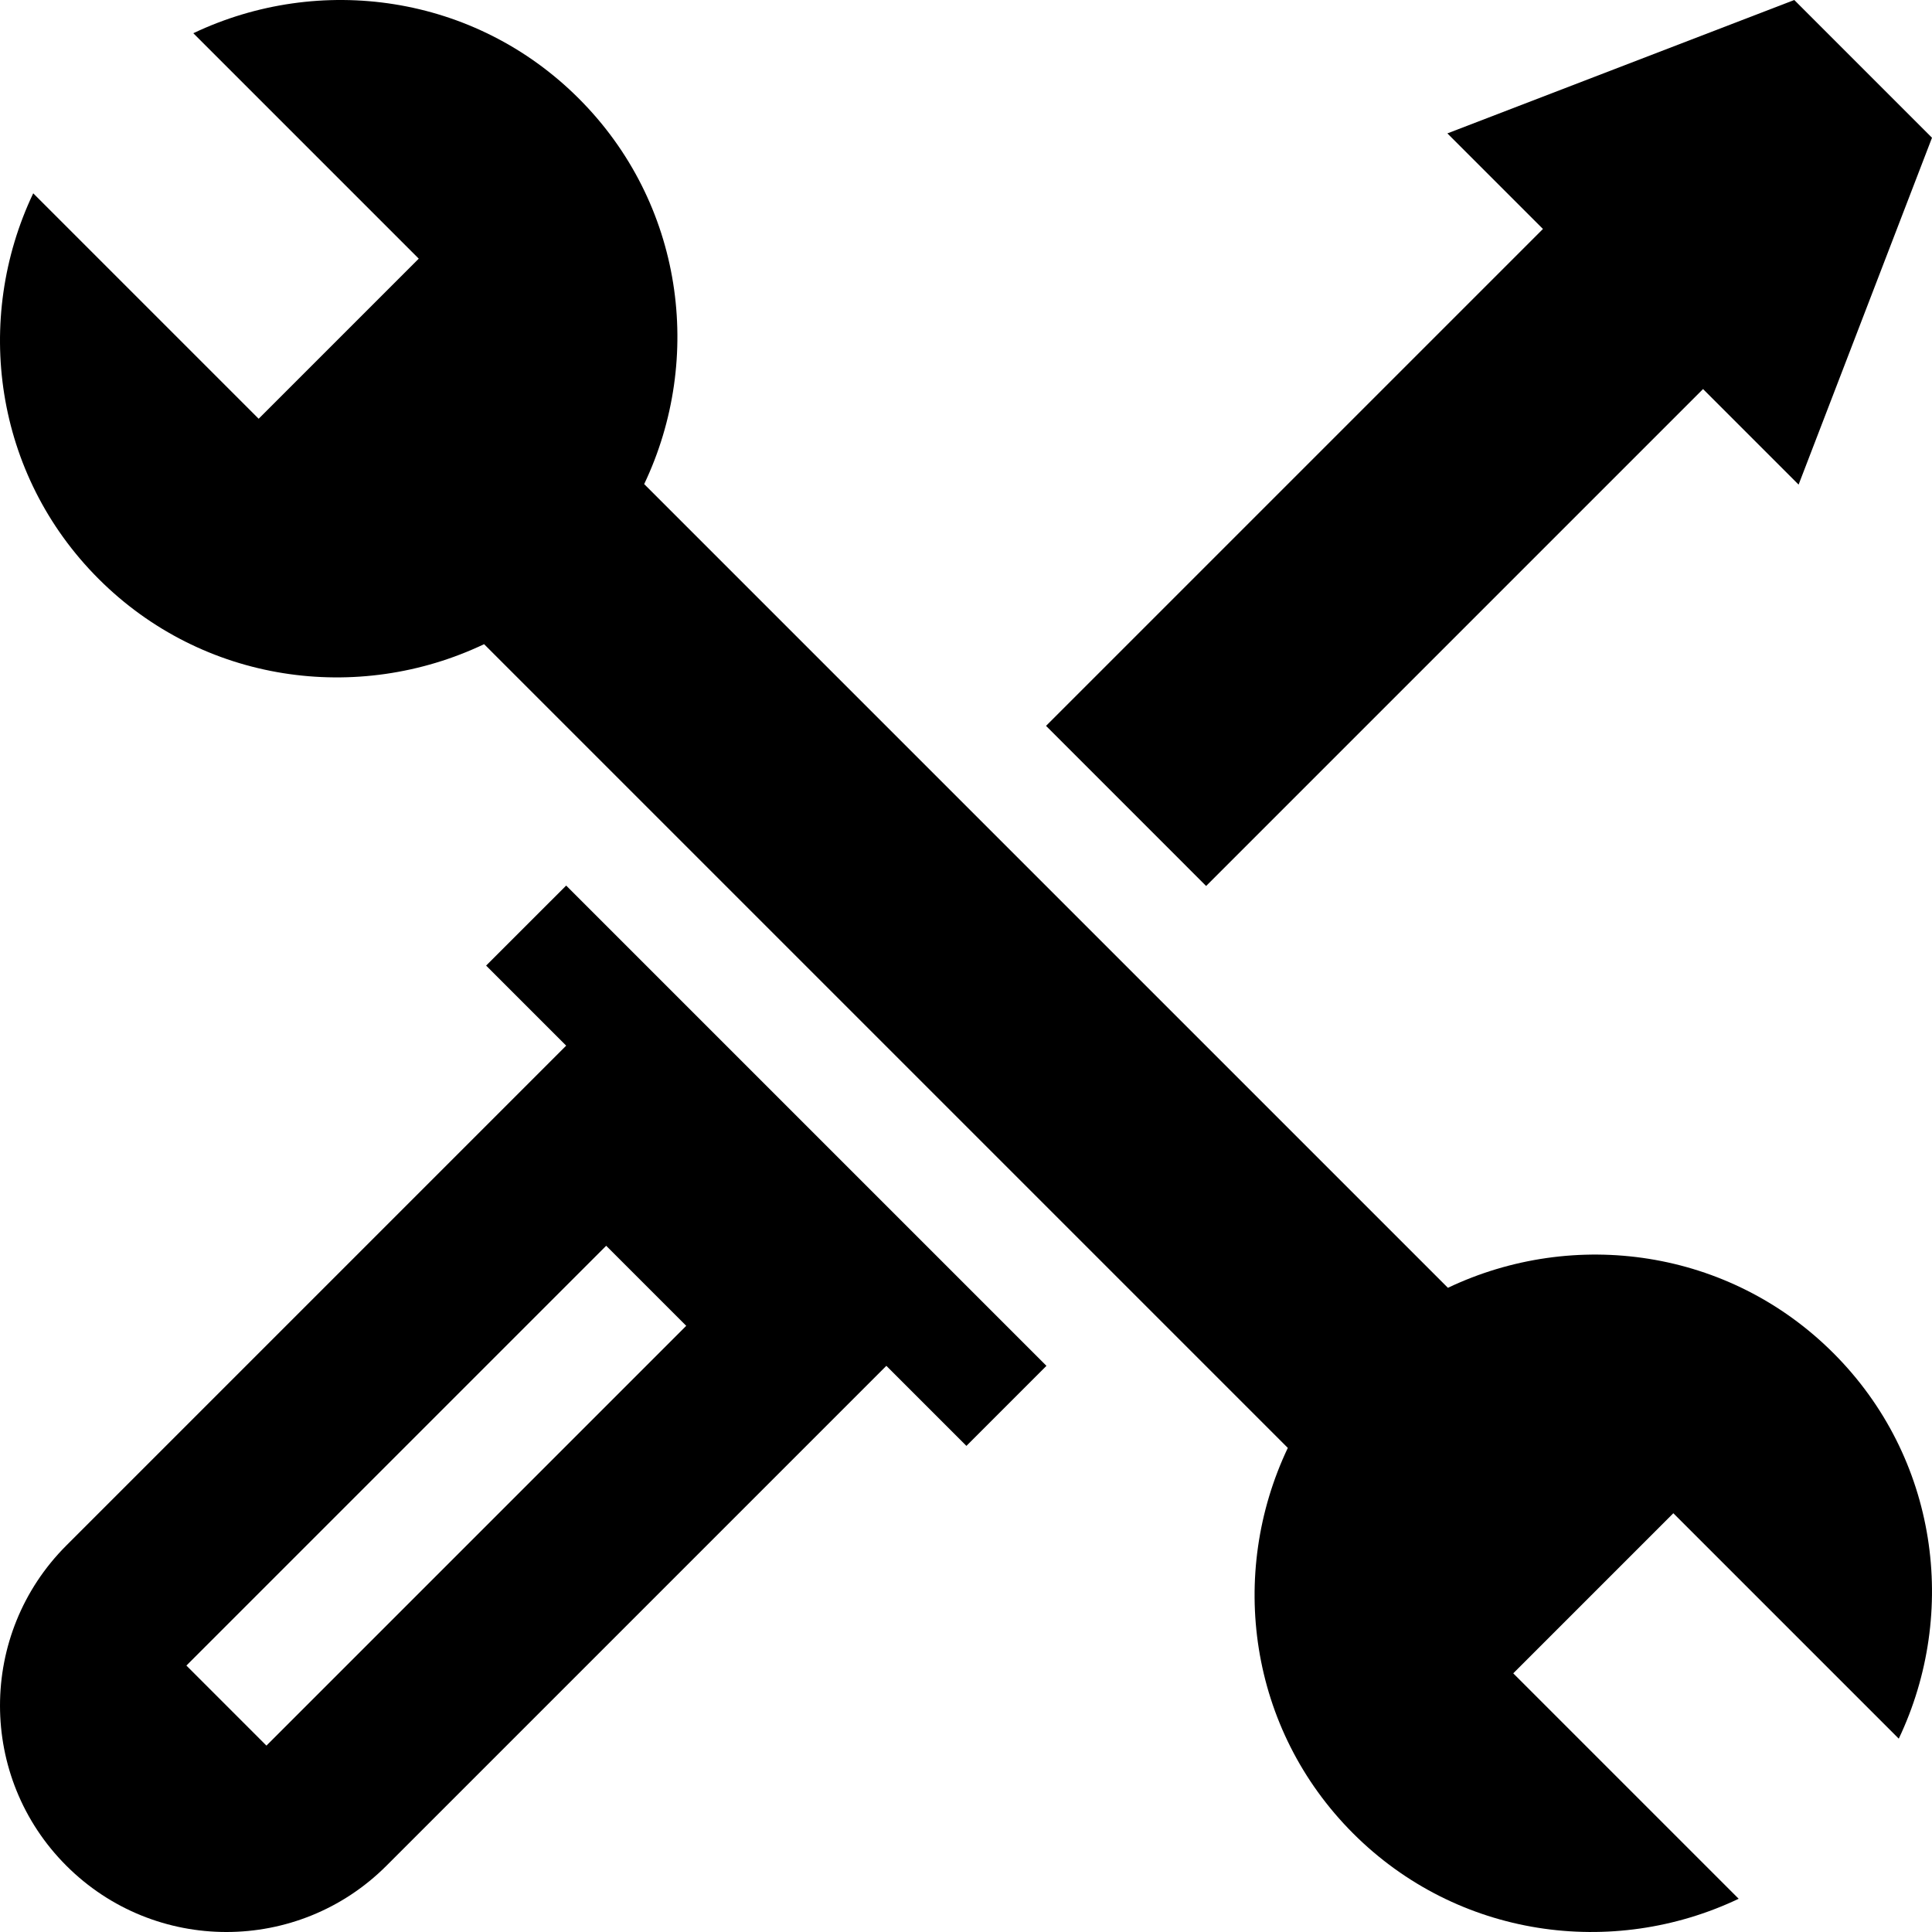
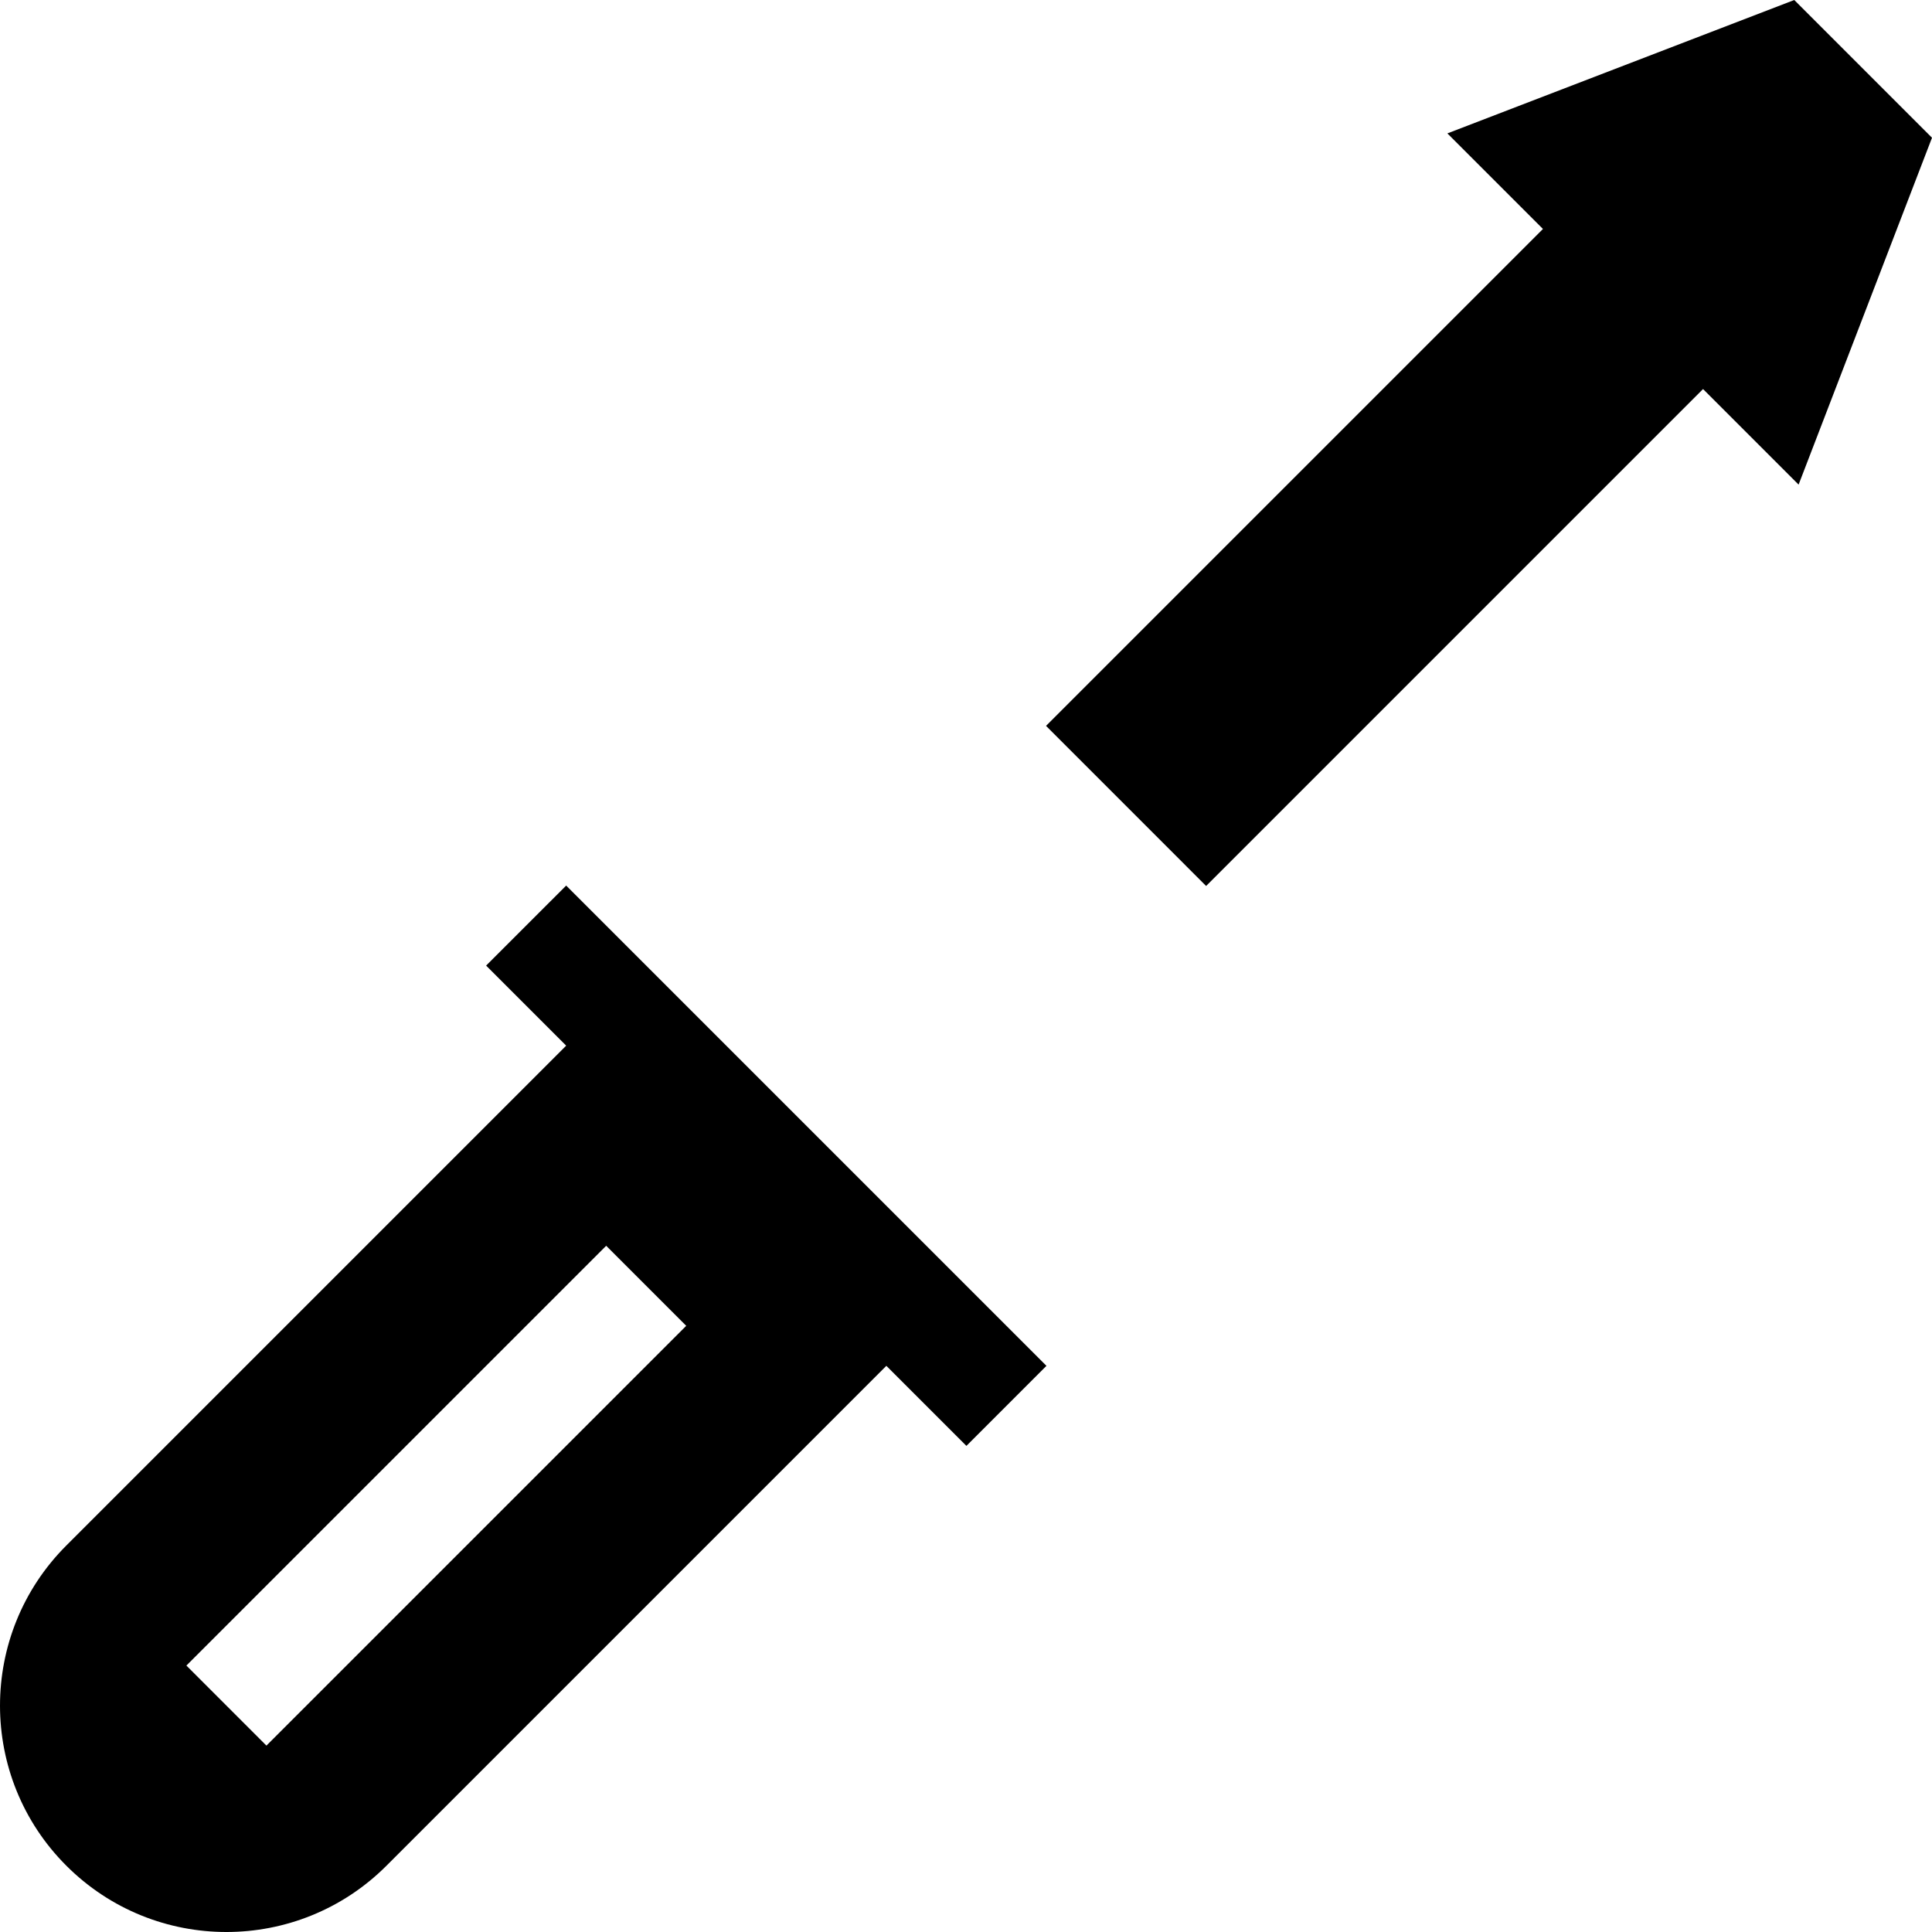
<svg xmlns="http://www.w3.org/2000/svg" viewBox="0 0 512 512">
-   <path d="m8.805 51.23c-15.895 33.43-10.352 74.5 17.316 102.168 27.668 27.668 68.738 33.211 102.168 17.316l212.996 212.996c-15.898 33.43-10.355 74.5 17.312 102.168 27.672 27.668 68.742 33.211 102.172 17.316l-59.742-59.746 42.426-42.426 59.742 59.742c15.895-33.426 10.355-74.5-17.316-102.168-27.668-27.668-68.738-33.211-102.168-17.316l-212.996-212.992c15.895-33.426 10.355-74.5-17.312-102.168-27.672-27.672-68.742-33.211-102.172-17.316l59.742 59.742-42.426 42.426zm0 0" />
  <path d="m17.574 494.426c23.43 23.434 61.422 23.434 84.852 0l132.465-132.465 21.215 21.215 21.211-21.215-127.277-127.277-21.215 21.211 21.215 21.215-132.465 132.465c-23.434 23.43-23.434 61.422 0 84.852zm143.07-164.285 21.211 21.215-111.25 111.25-21.211-21.215zm0 0" />
  <path d="m383.57 35.352 25.328 25.328-131.688 131.684 42.426 42.43 131.688-131.691 25.324 25.328 35.352-91.926-36.5-36.504zm0 0" />
</svg>